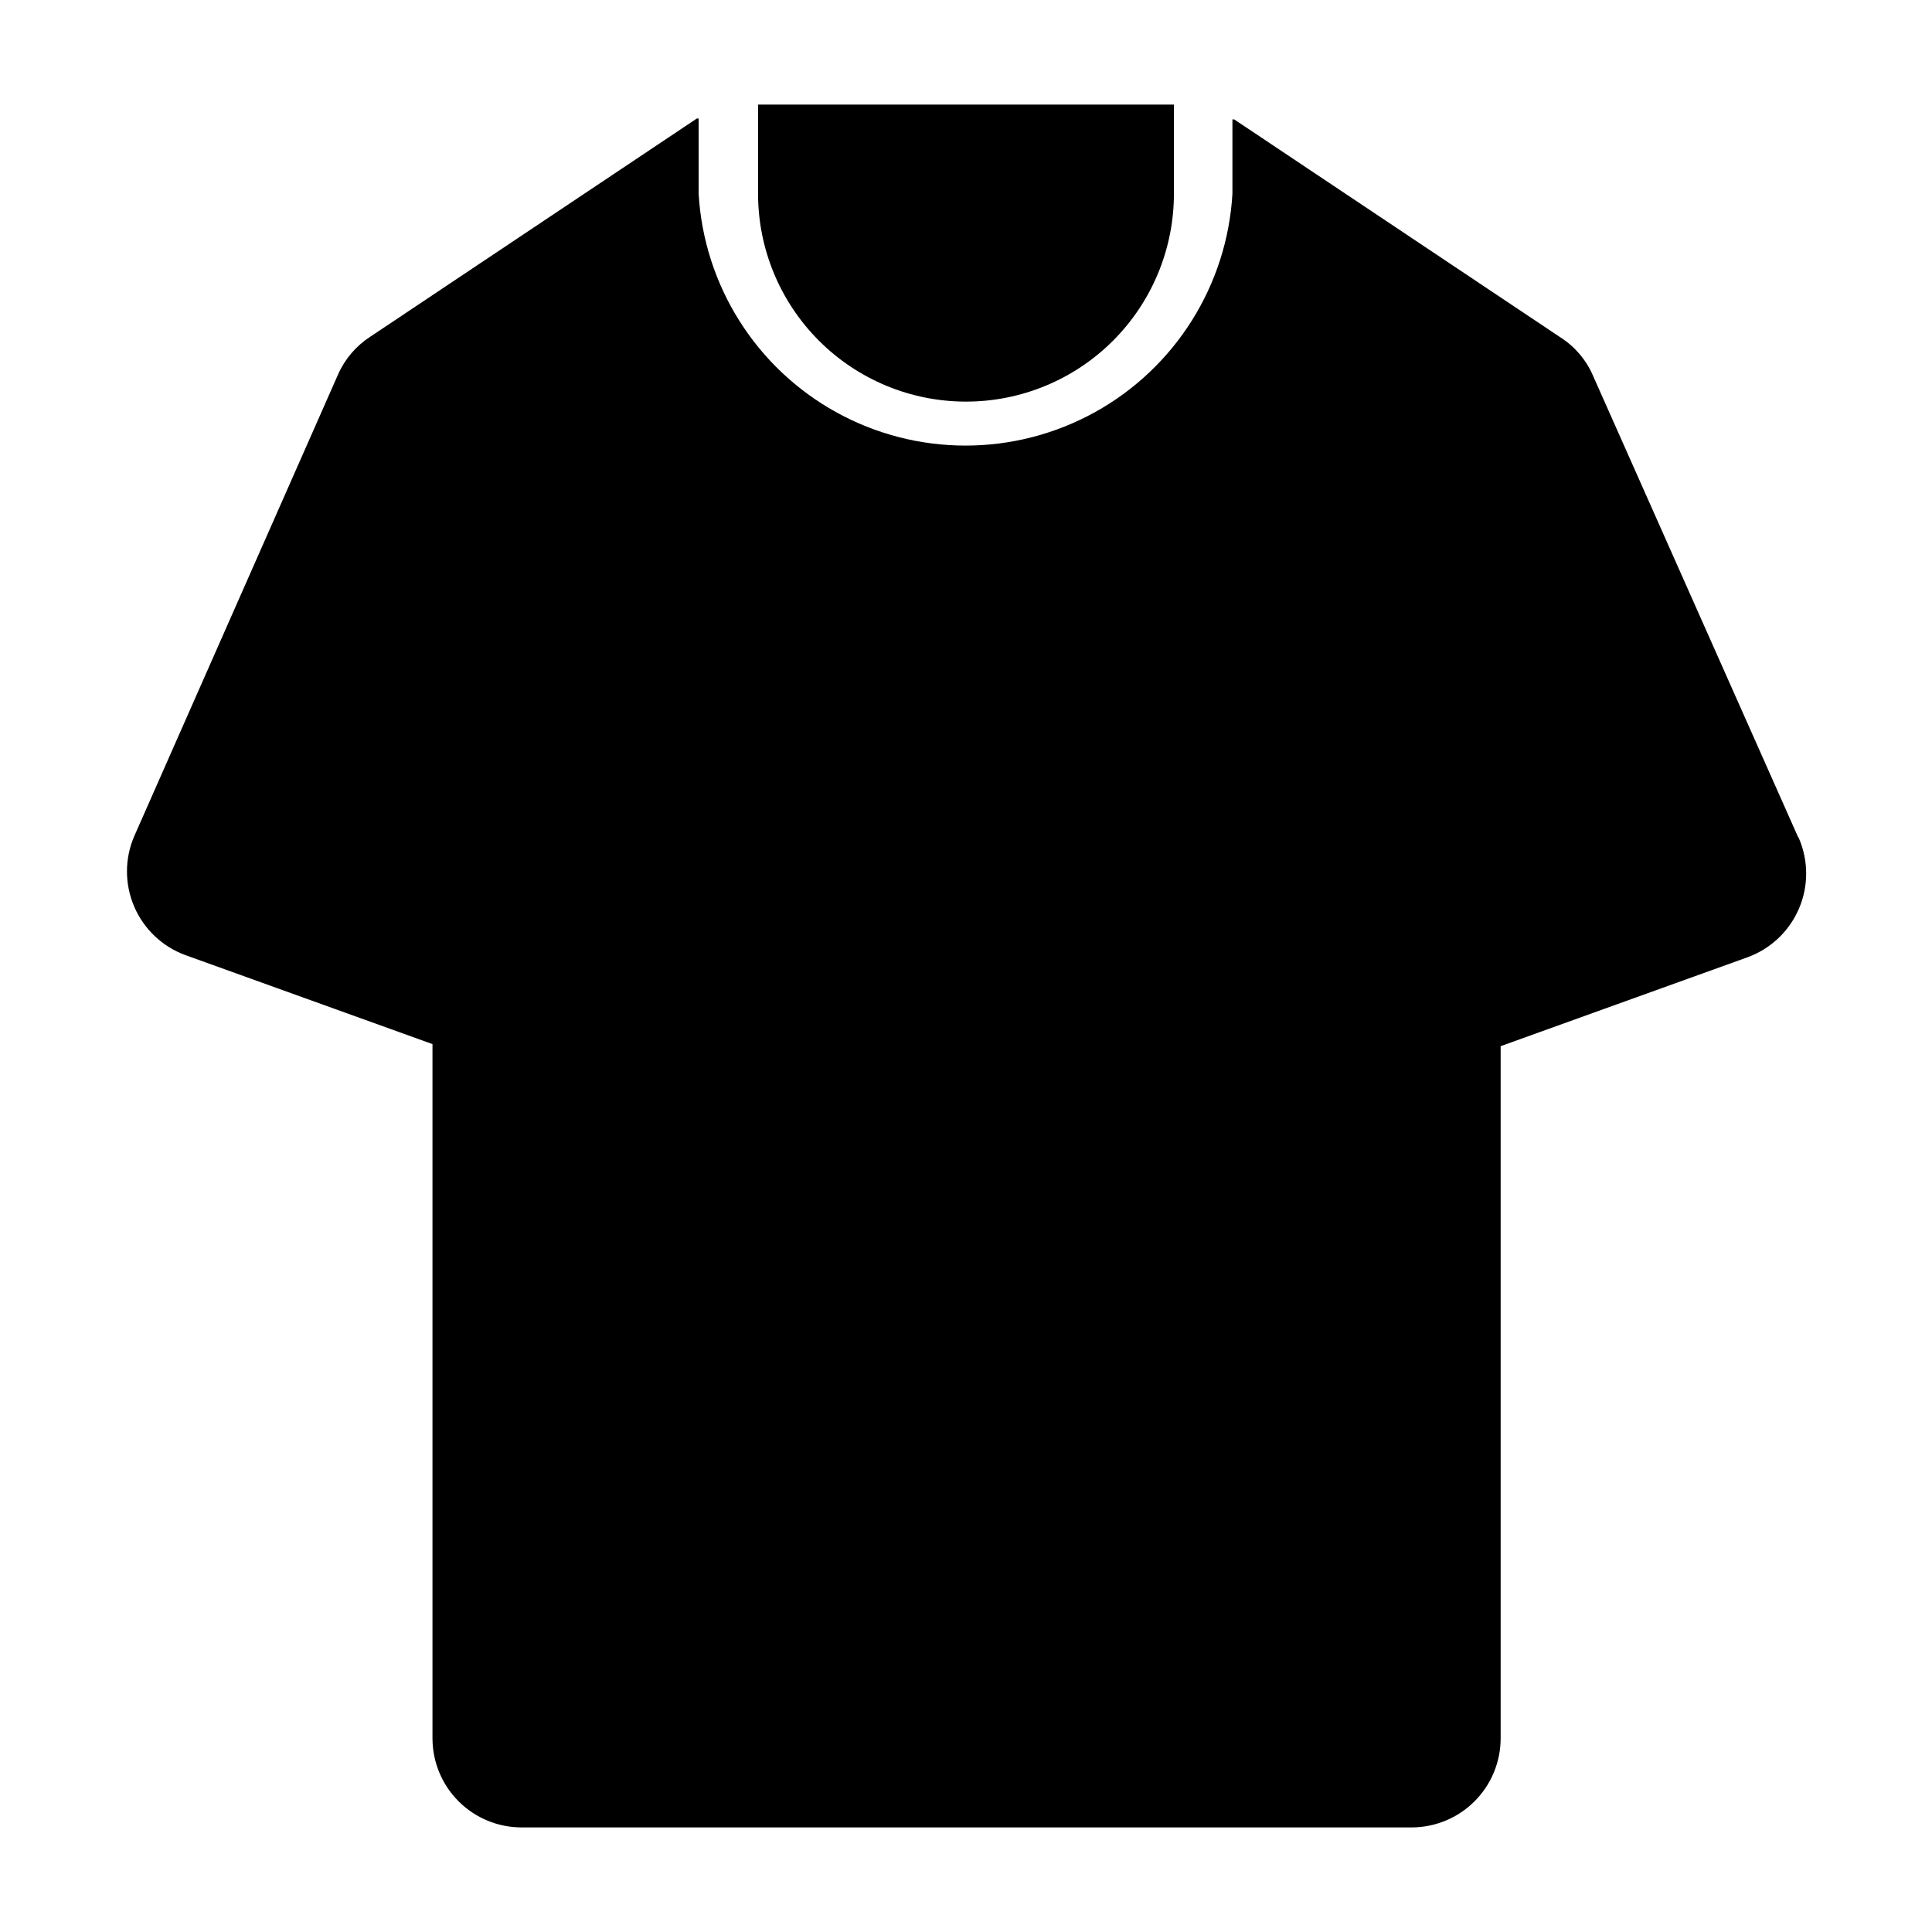
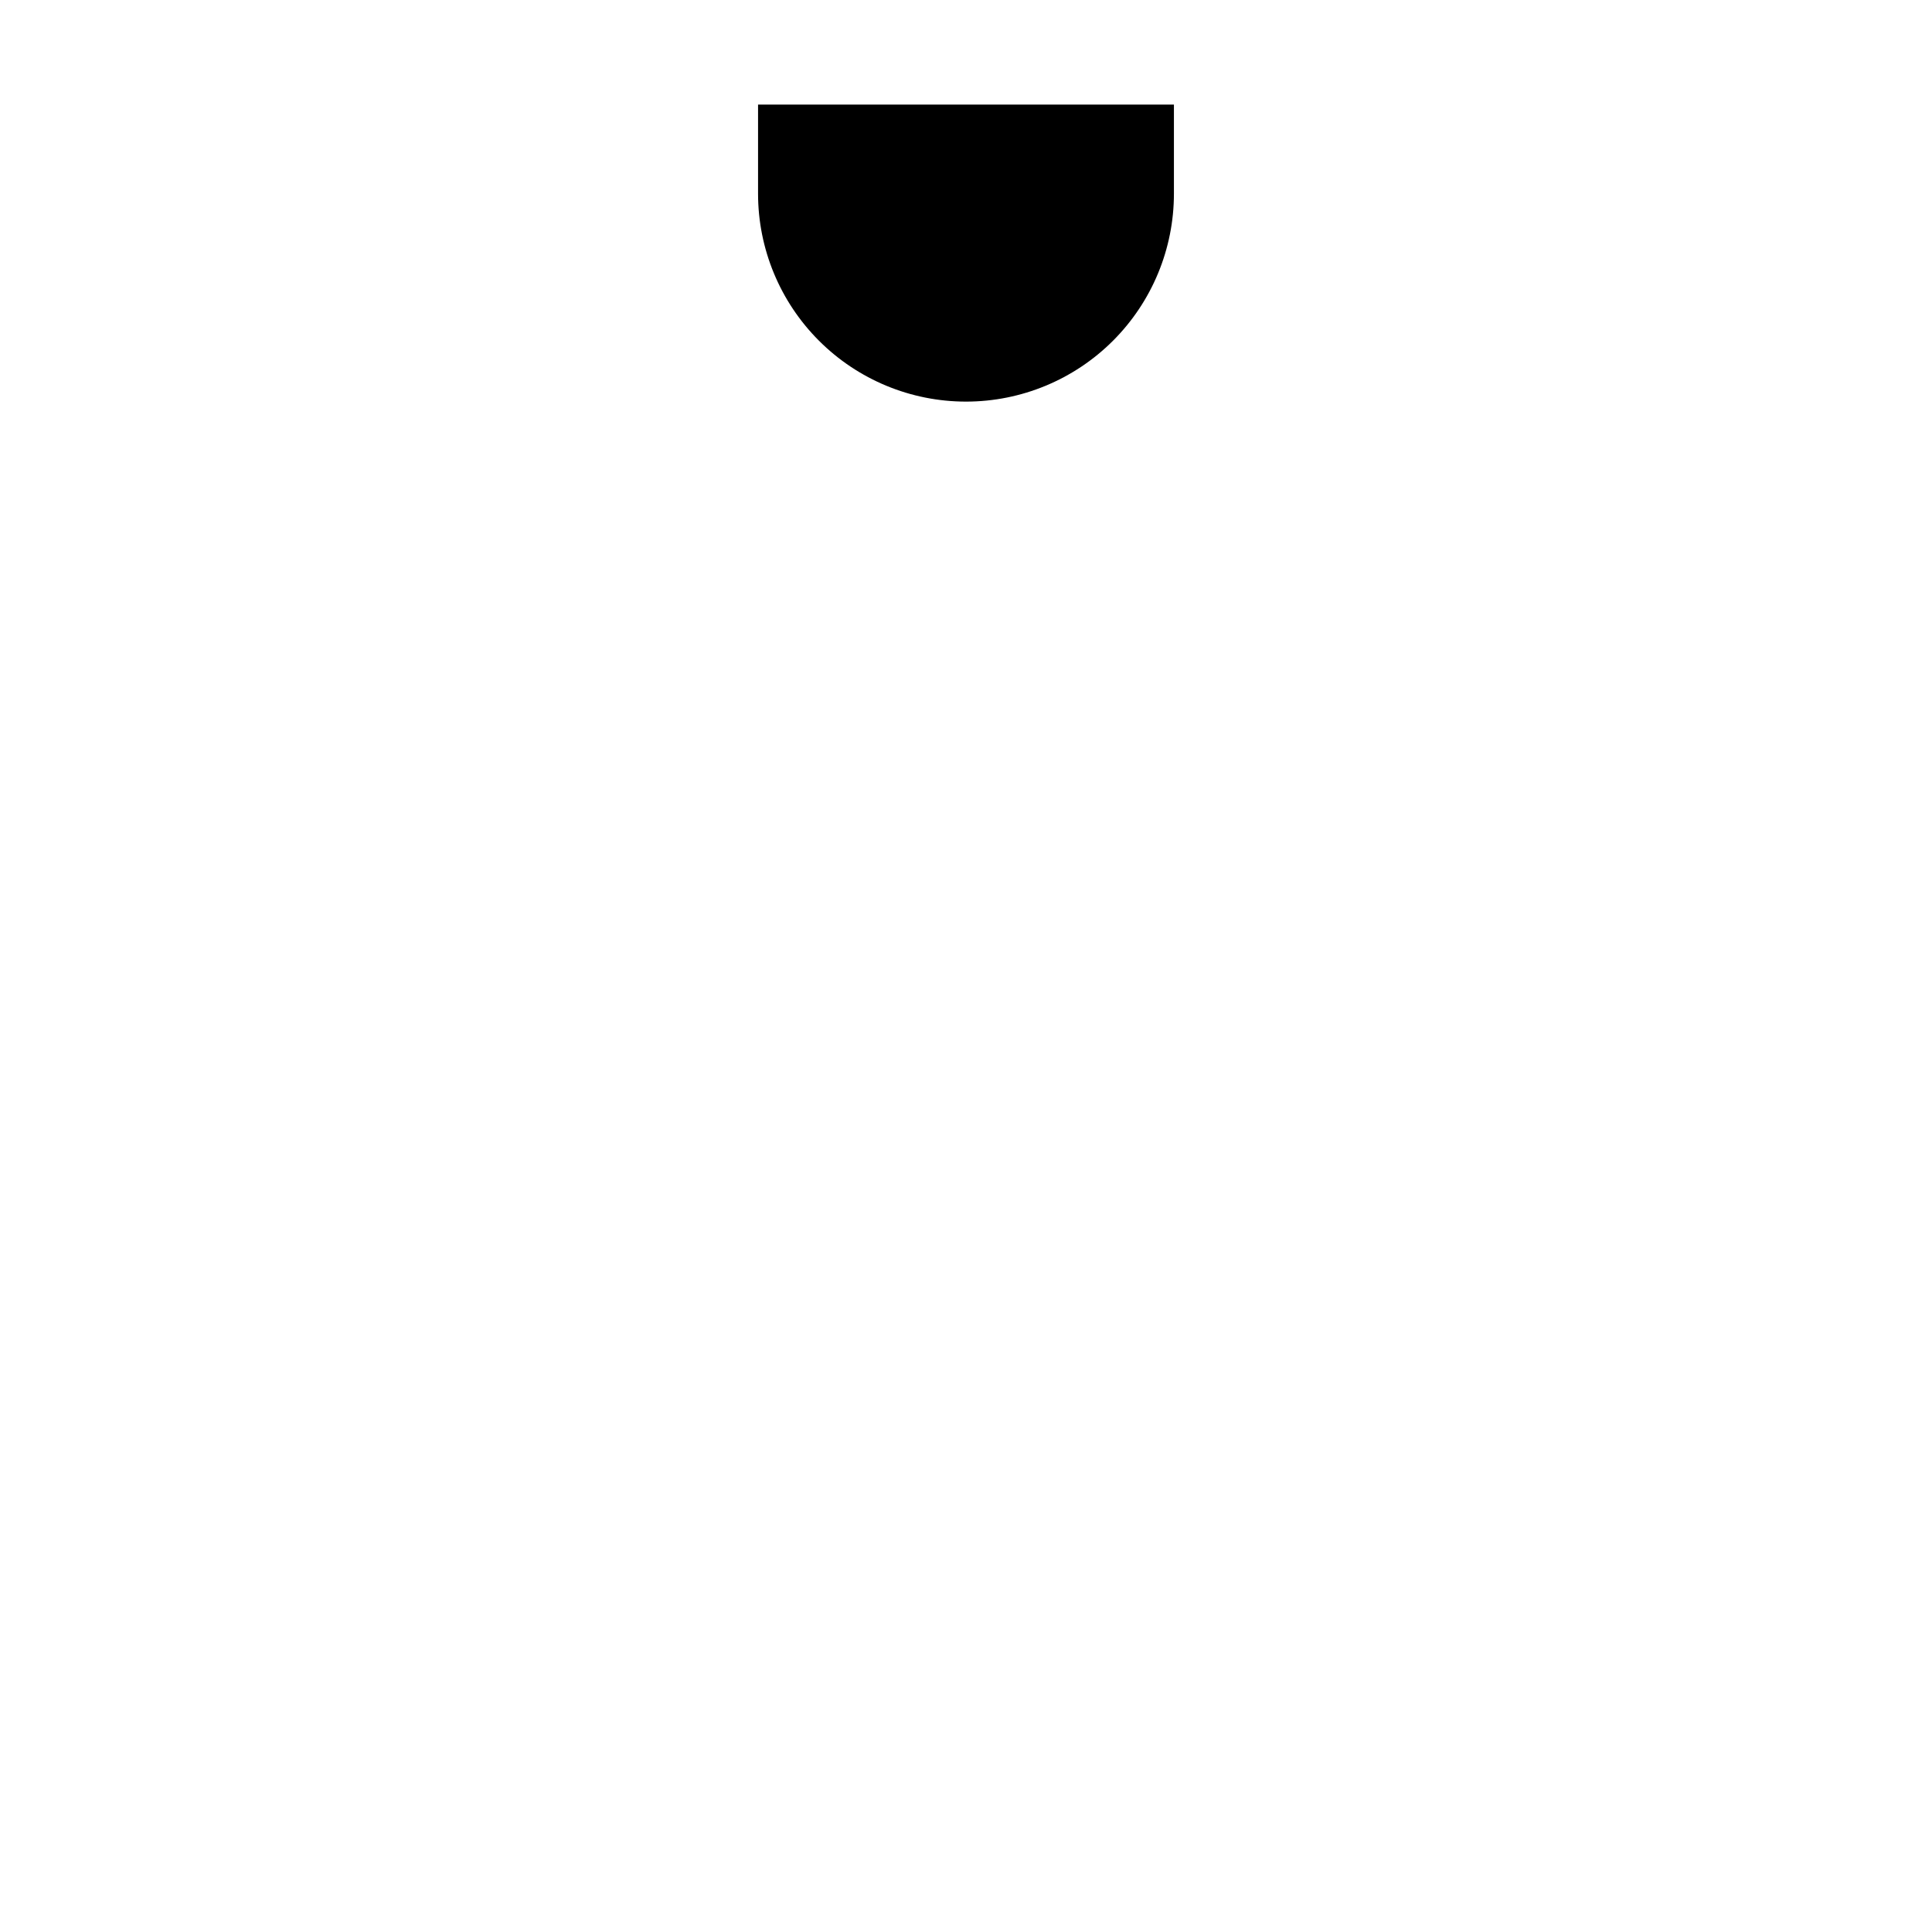
<svg xmlns="http://www.w3.org/2000/svg" fill="#000000" width="800px" height="800px" version="1.1" viewBox="144 144 512 512">
  <g>
-     <path d="m400 250.43c14.613 0 28.629-5.805 38.965-16.141 10.332-10.332 16.137-24.348 16.137-38.965v-23.613h-110.21v23.613c0 14.617 5.805 28.633 16.141 38.965 10.332 10.336 24.348 16.141 38.965 16.141z" />
-     <path d="m620.41 365.6-54.238-122.02c-1.77-4.129-4.727-7.637-8.5-10.078l-86.594-57.859h-0.473v19.68c-1.402 24.301-15.184 46.18-36.492 57.941-21.309 11.762-47.164 11.762-68.473 0-21.309-11.762-35.09-33.641-36.496-57.941v-19.914h-0.473l-86.594 57.859h0.004c-3.75 2.43-6.707 5.902-8.504 9.996l-54 122.33c-2.562 5.945-2.574 12.68-0.027 18.633 2.543 5.953 7.418 10.602 13.488 12.855l65.574 23.617v183.97c0 6.262 2.488 12.27 6.918 16.699 4.426 4.43 10.434 6.918 16.699 6.918h235.84c6.266 0 12.27-2.488 16.699-6.918 4.43-4.43 6.918-10.438 6.918-16.699v-183.42l65.574-23.617c6.066-2.254 10.945-6.902 13.488-12.855 2.547-5.953 2.535-12.688-0.027-18.633z" />
+     <path d="m400 250.43c14.613 0 28.629-5.805 38.965-16.141 10.332-10.332 16.137-24.348 16.137-38.965v-23.613h-110.21v23.613c0 14.617 5.805 28.633 16.141 38.965 10.332 10.336 24.348 16.141 38.965 16.141" />
  </g>
</svg>